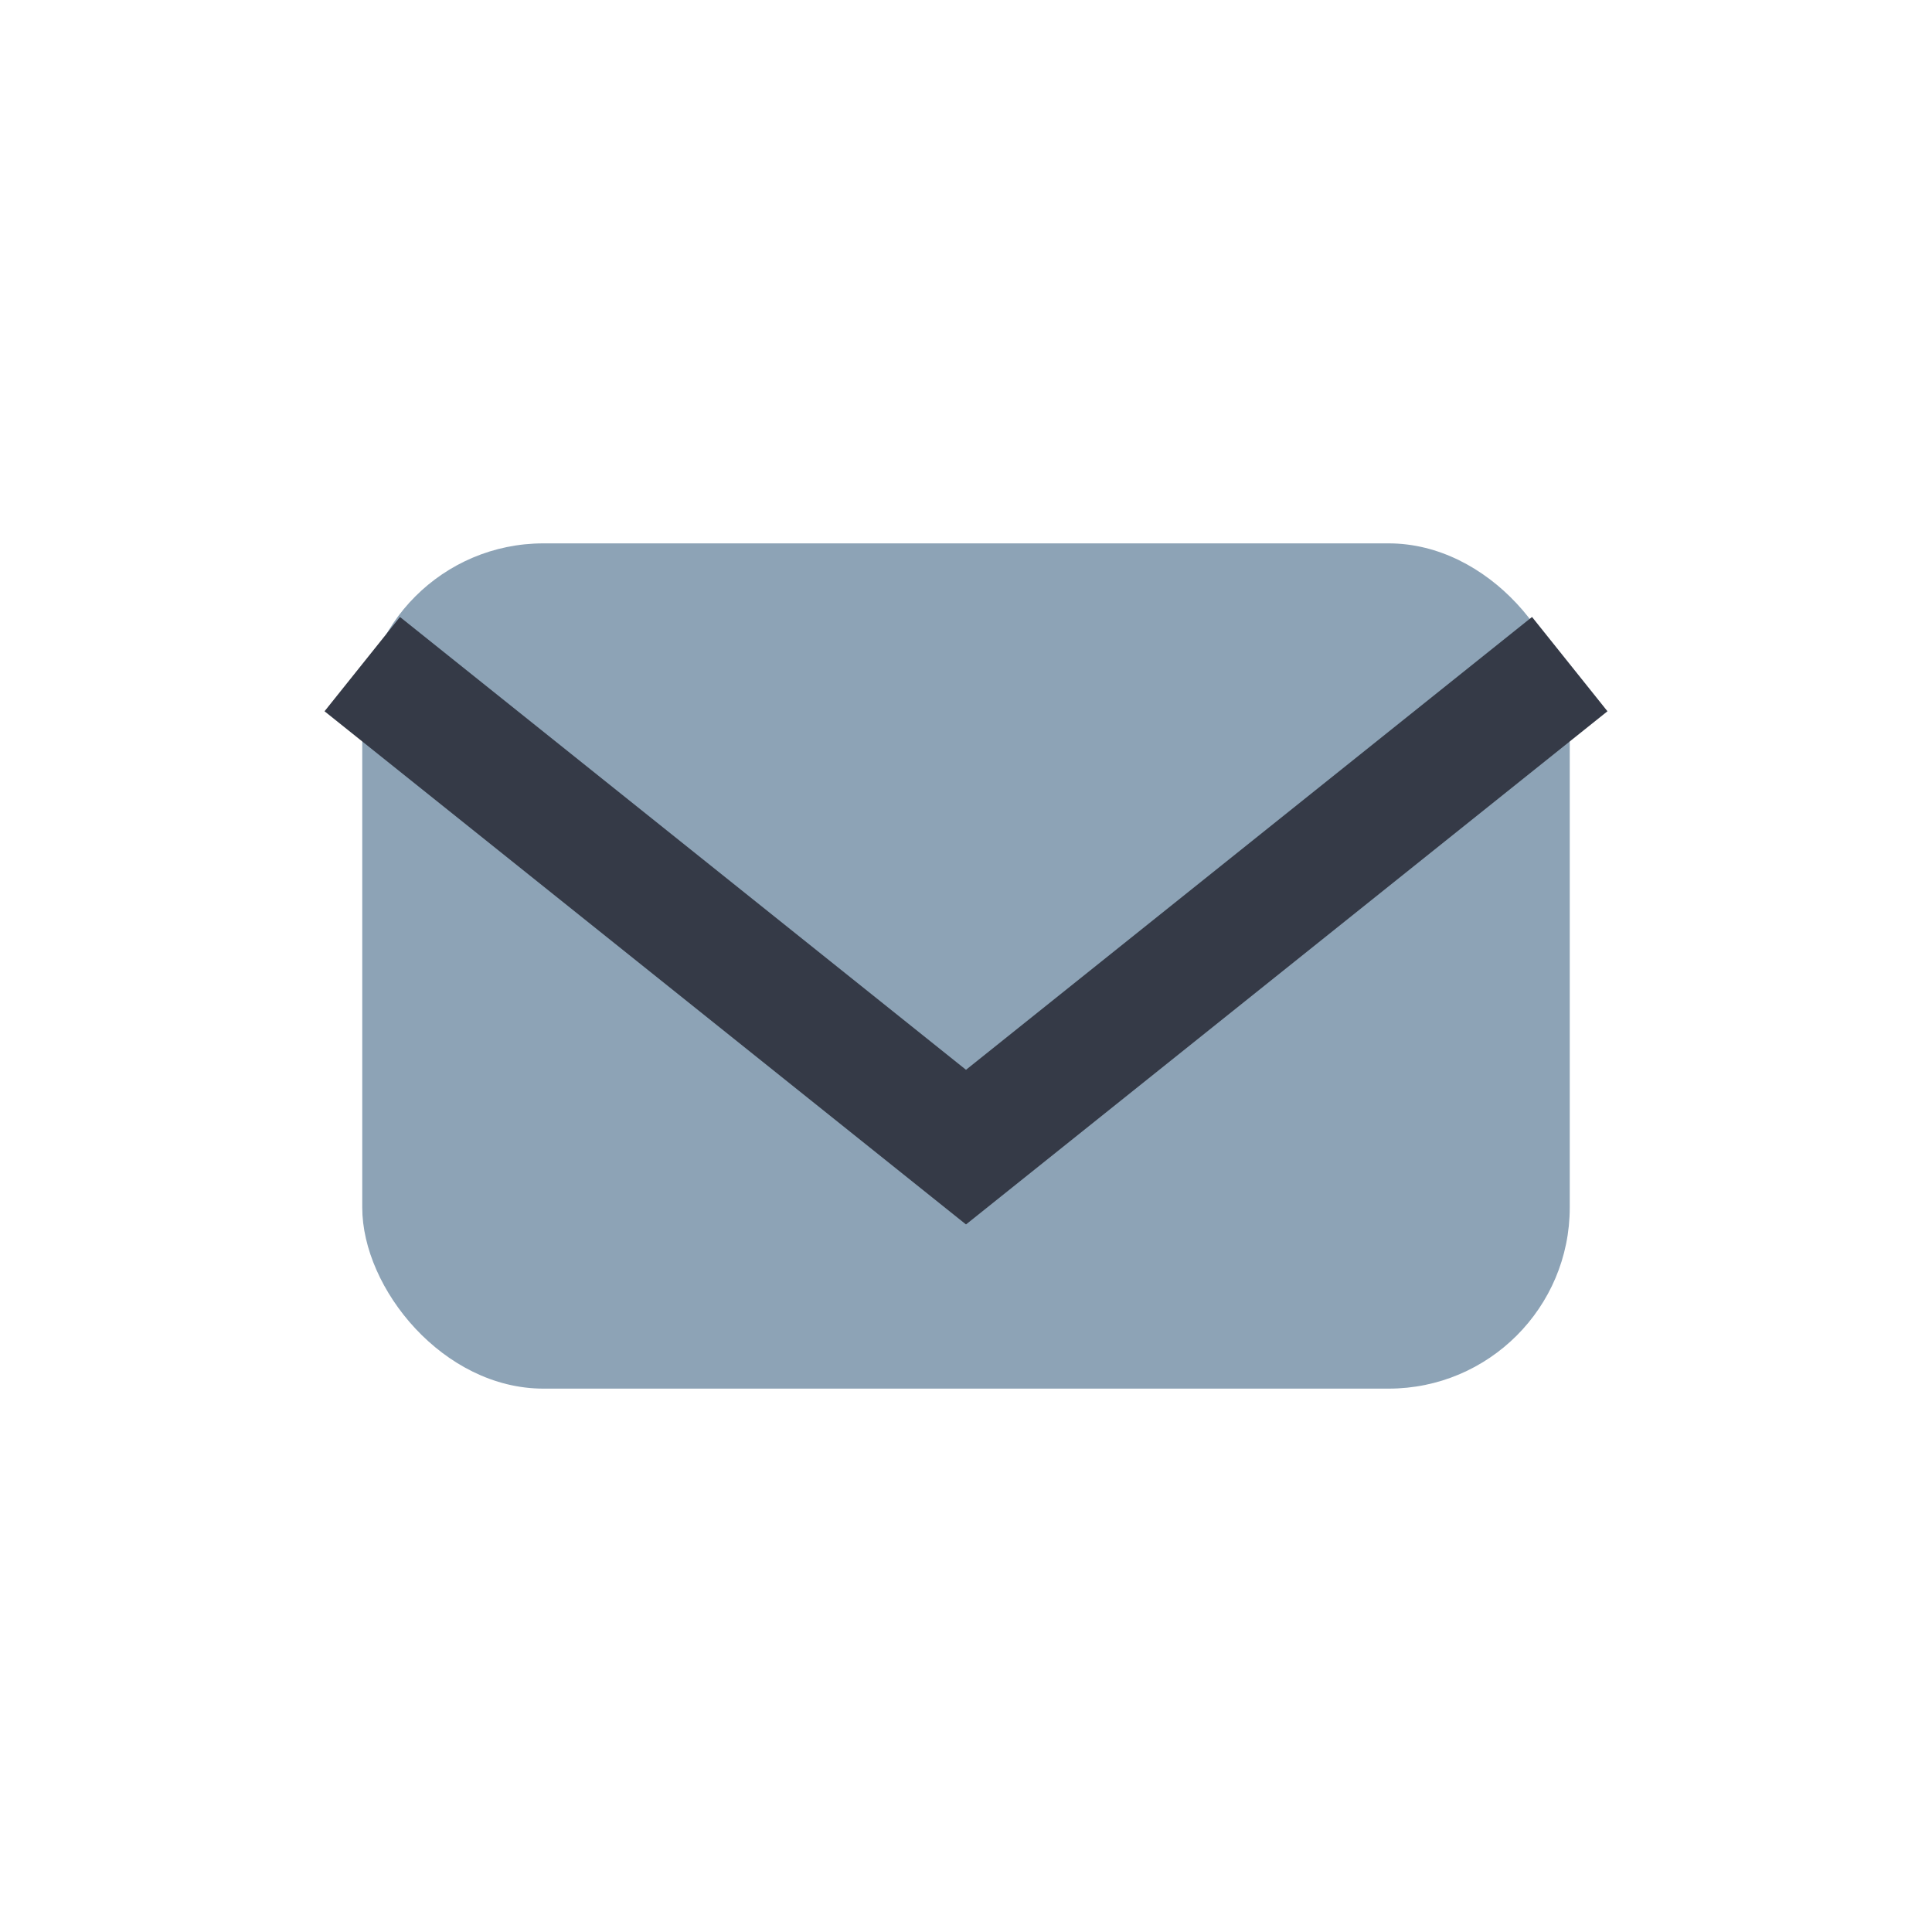
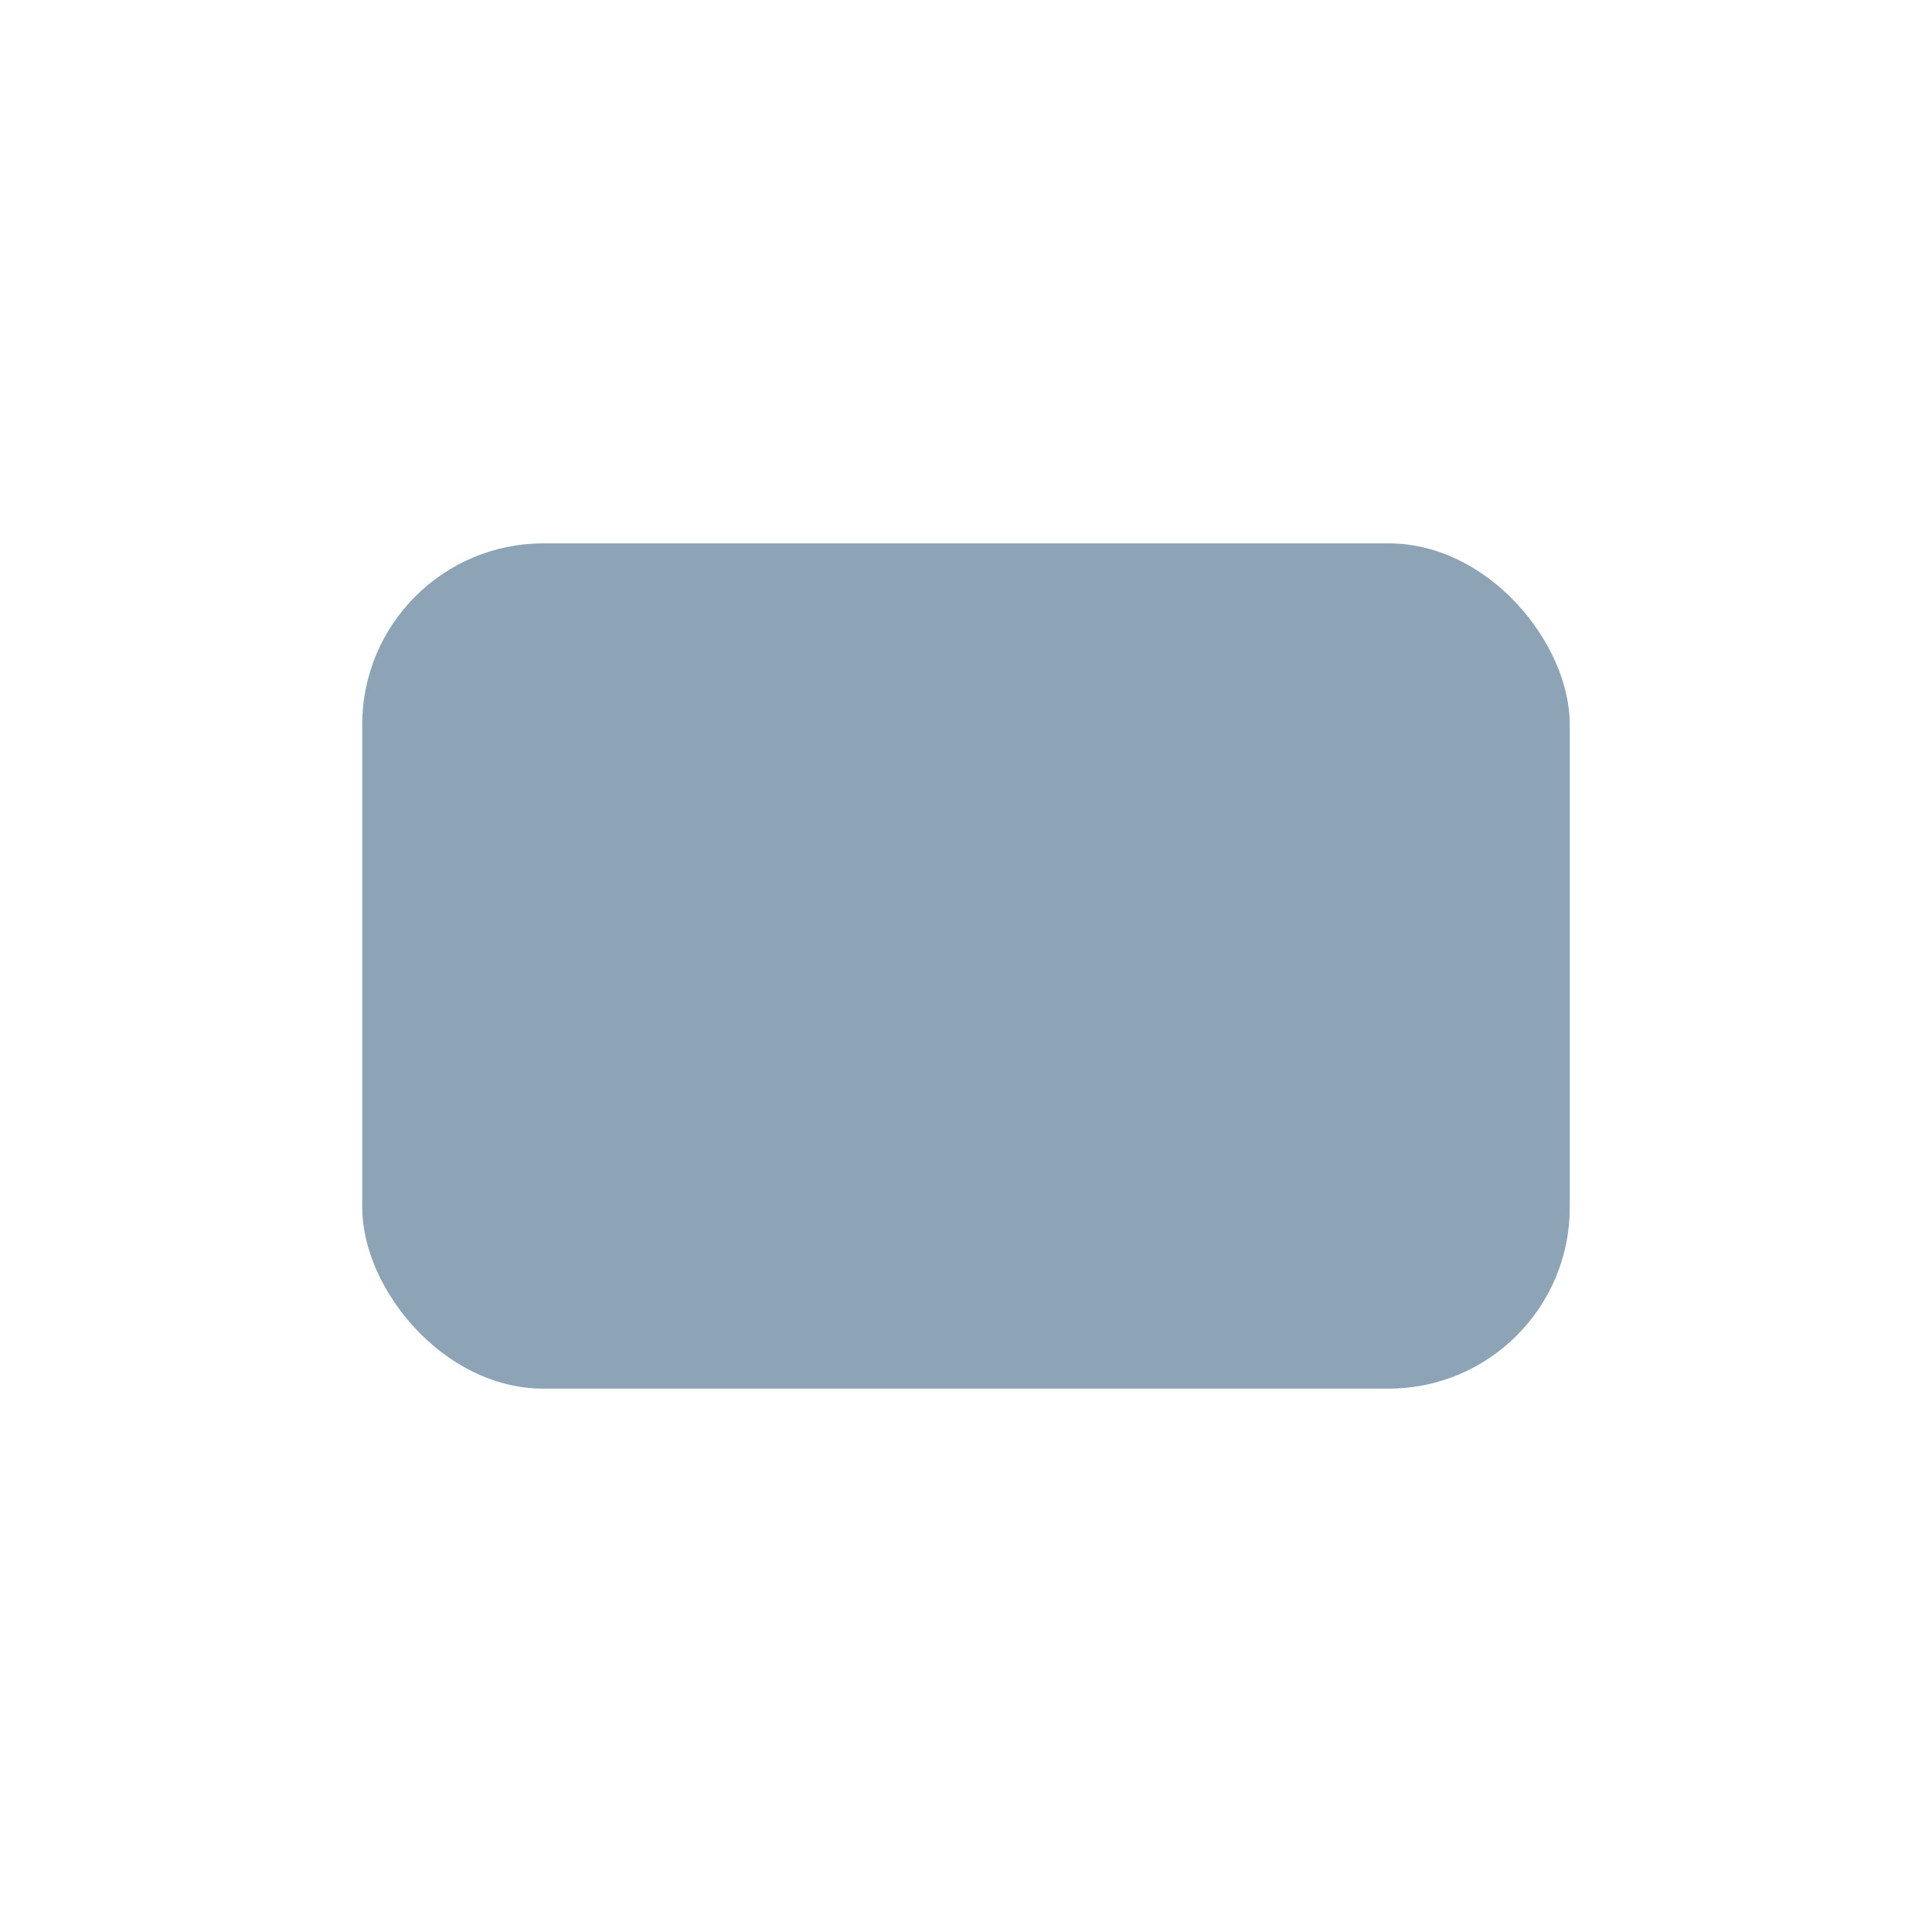
<svg xmlns="http://www.w3.org/2000/svg" width="32" height="32" viewBox="0 0 32 32">
  <rect x="6" y="9" width="20" height="14" rx="3" fill="#8DA3B6" />
-   <path d="M6 11l10 8 10-8" stroke="#353A47" stroke-width="2" fill="none" />
</svg>